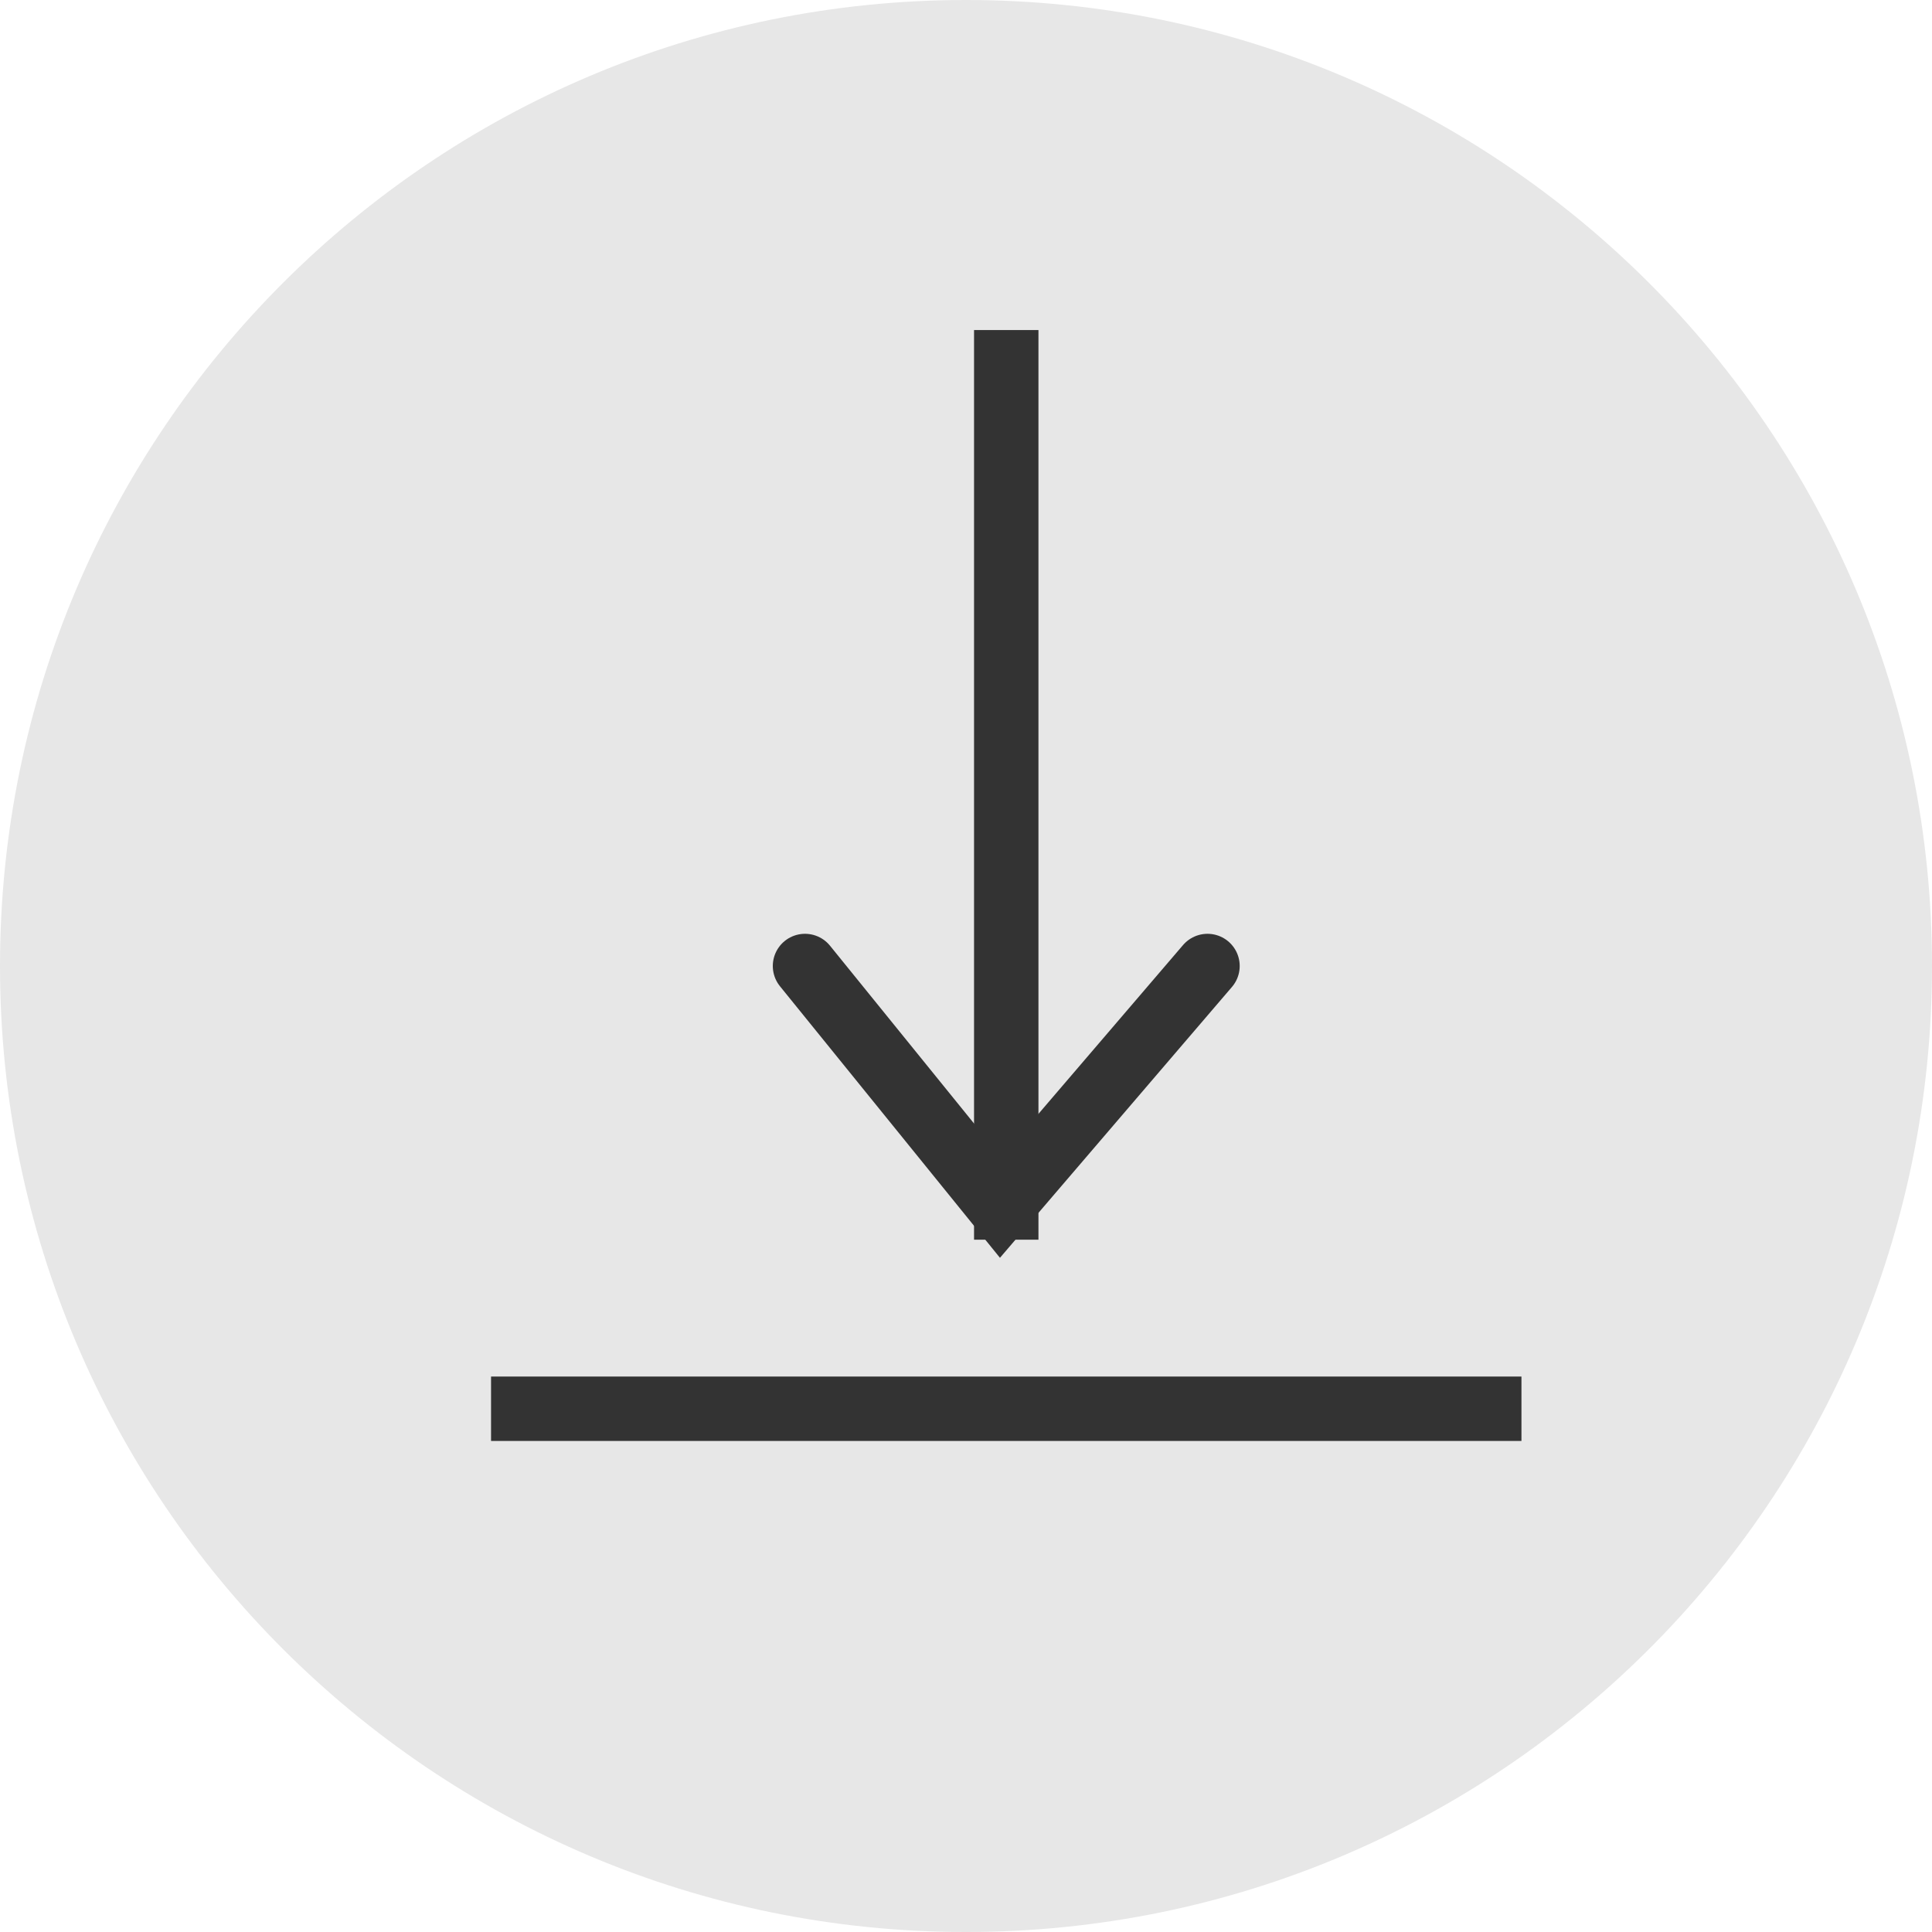
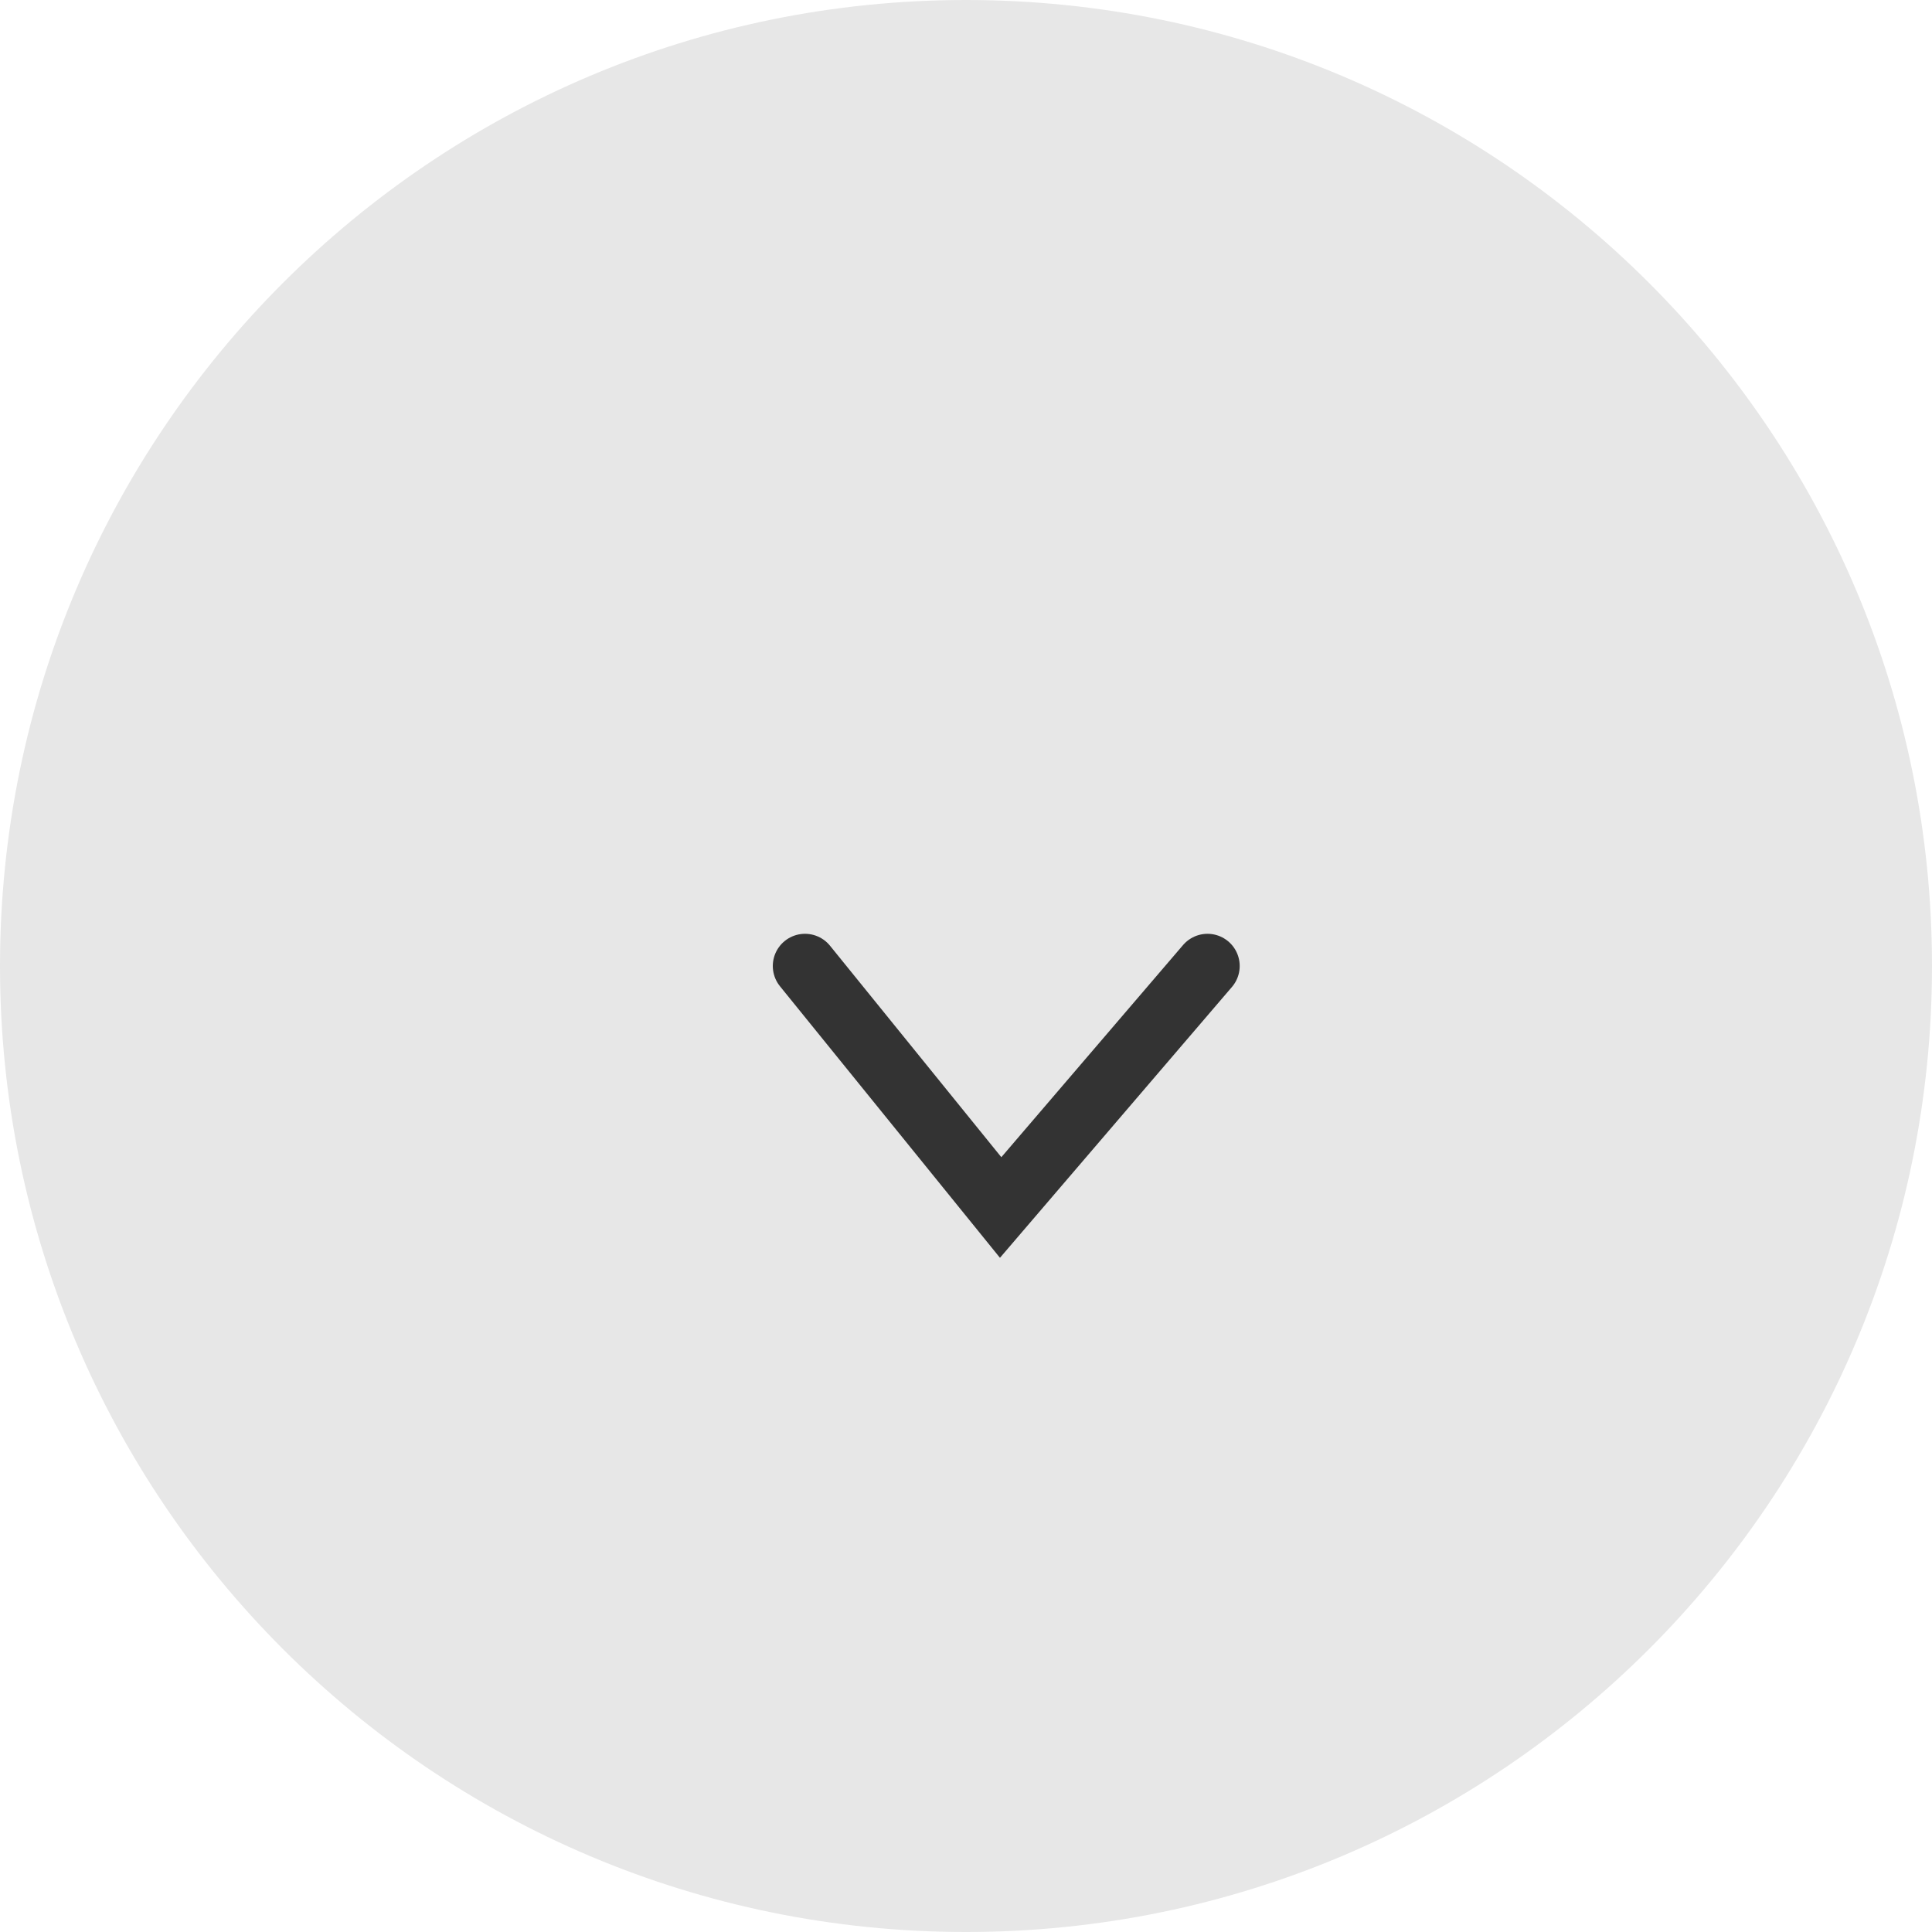
<svg xmlns="http://www.w3.org/2000/svg" width="30" height="30" viewBox="0 0 30 30">
  <g fill="none" fill-rule="evenodd">
-     <path d="M30 15c0 8.284-6.716 15-15 15-8.284 0-15-6.716-15-15C0 6.716 6.716 0 15 0c8.284 0 15 6.716 15 15z" fill="#E7E7E7" />
-     <path stroke="#333" stroke-linecap="square" d="M8.125 21.875h15M15.625 5.625V18.75" />
+     <path d="M30 15c0 8.284-6.716 15-15 15-8.284 0-15-6.716-15-15C0 6.716 6.716 0 15 0c8.284 0 15 6.716 15 15" fill="#E7E7E7" />
    <path stroke="#333" stroke-linecap="round" d="m18.75 15-3.212 3.75L12.5 15" />
  </g>
</svg>